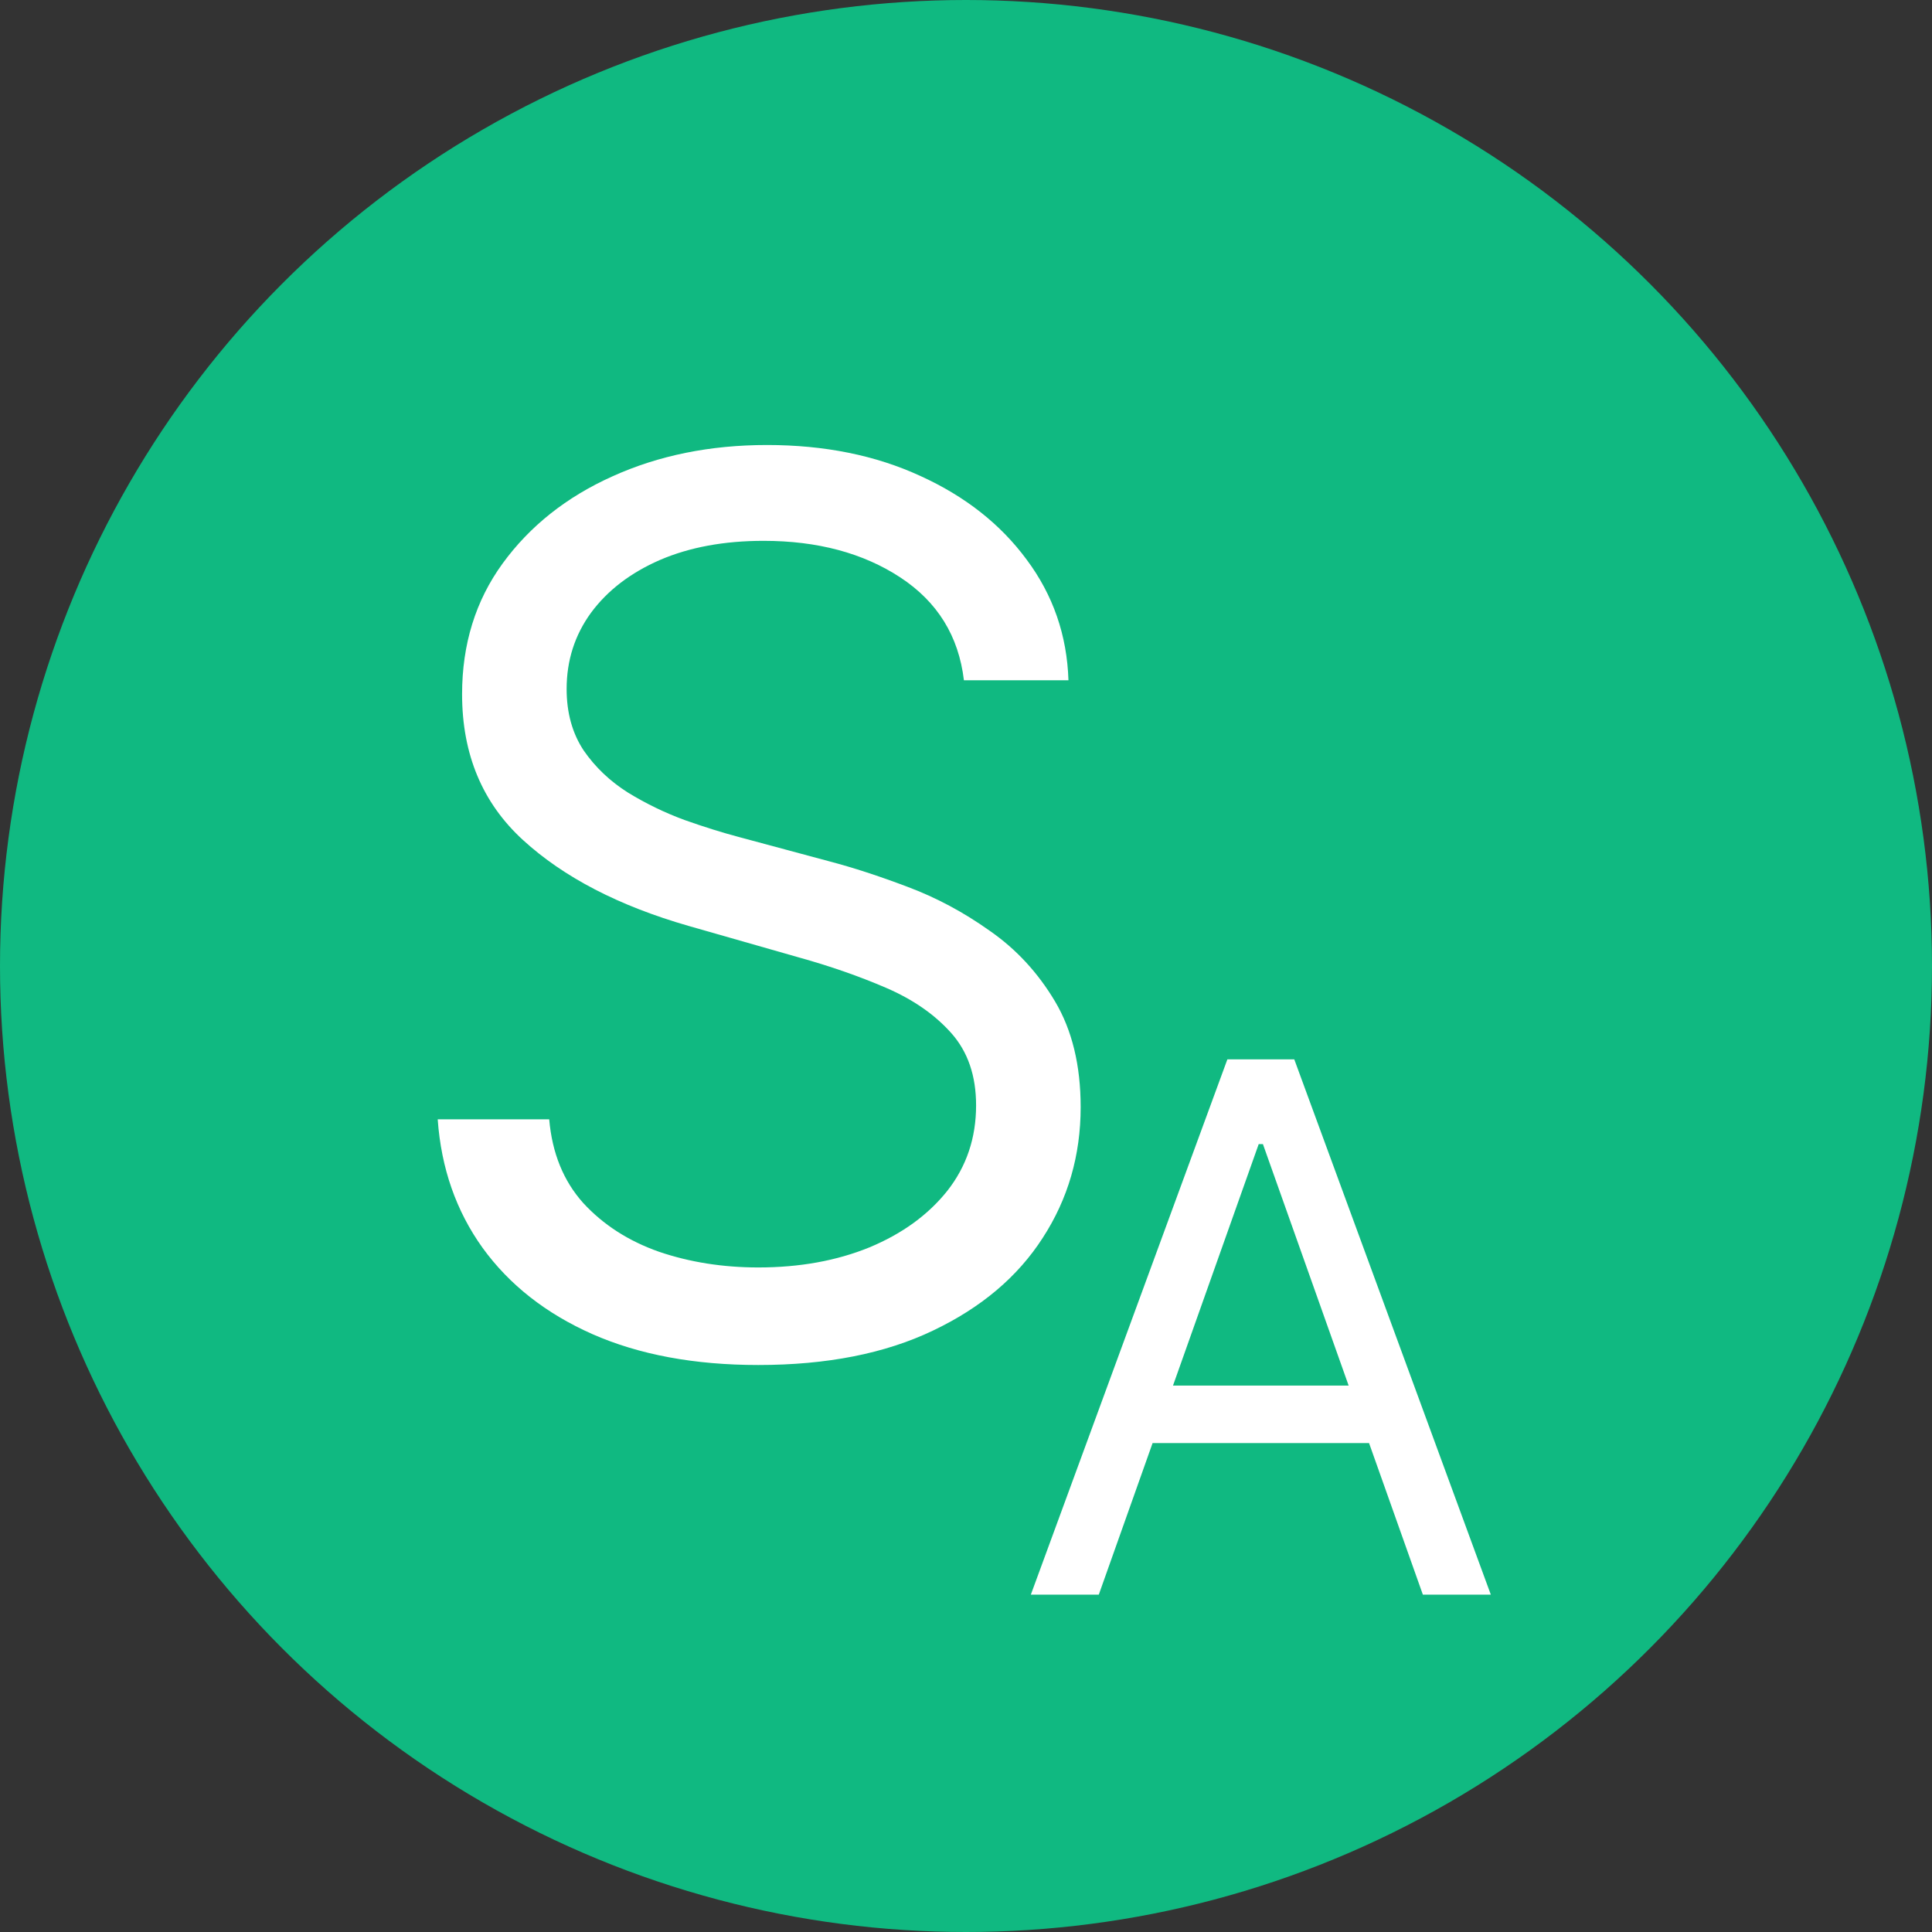
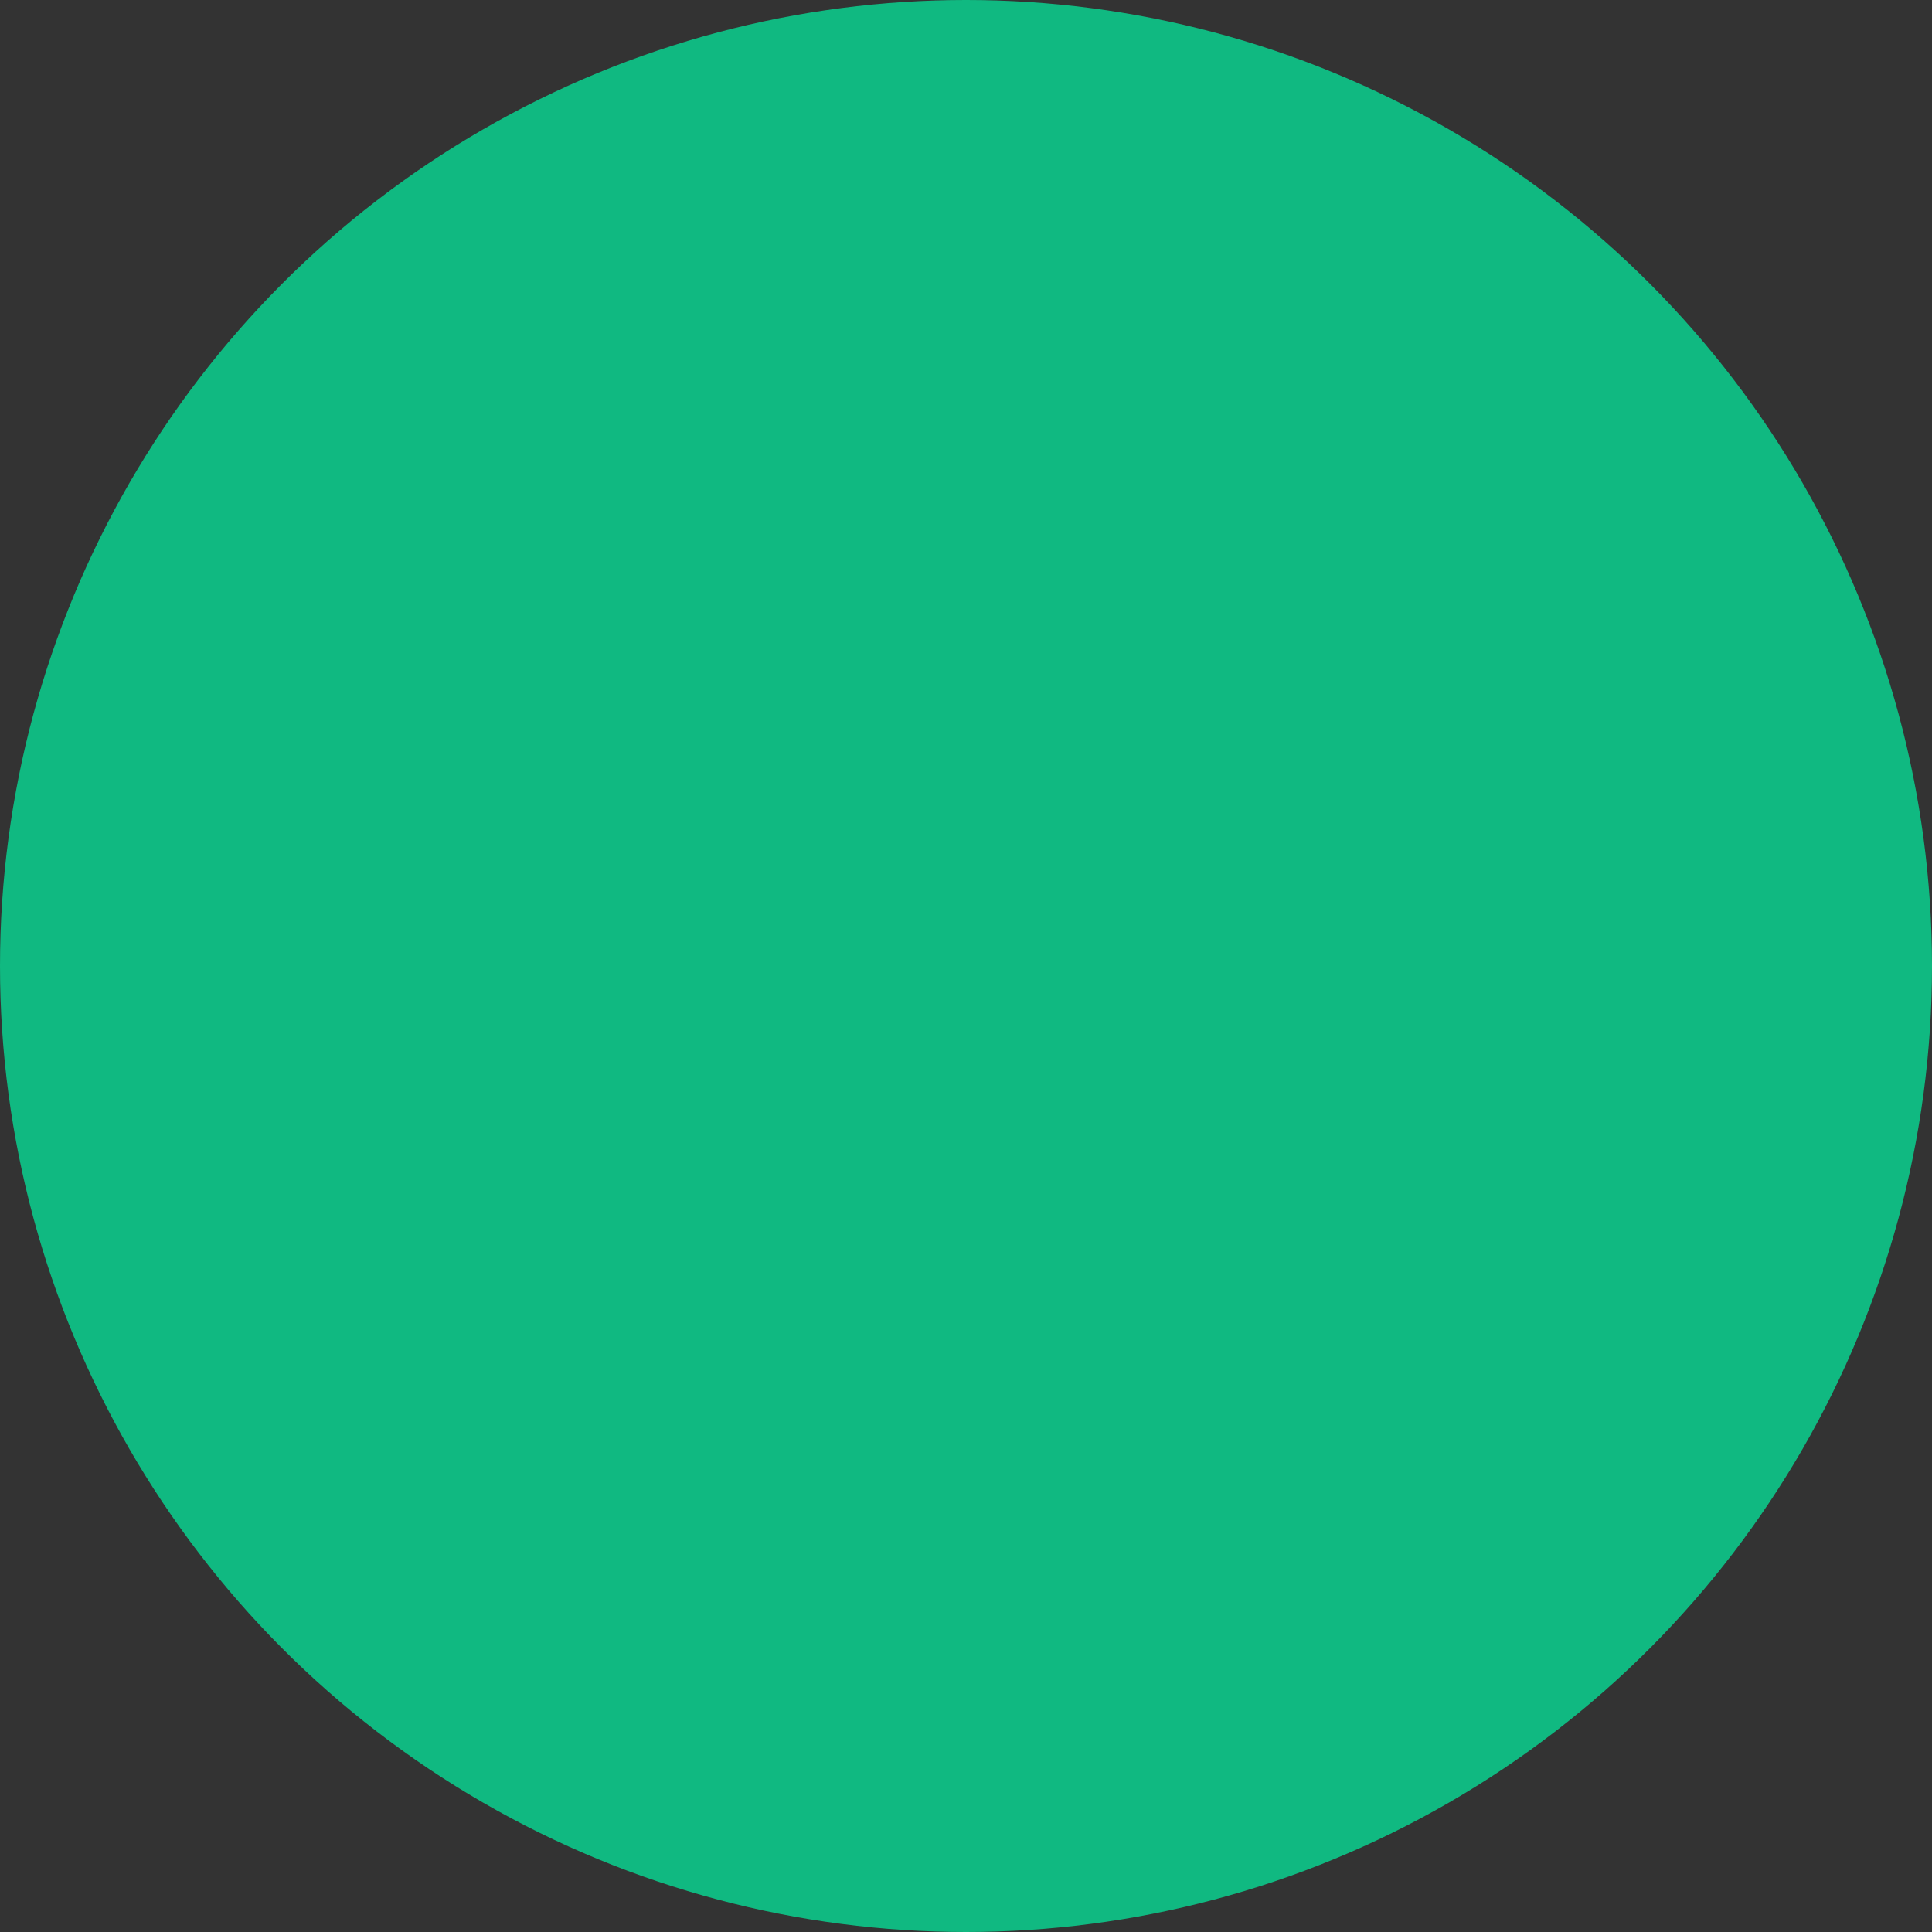
<svg xmlns="http://www.w3.org/2000/svg" width="63" height="63" viewBox="0 0 63 63" fill="none">
  <rect x="0" y="0" width="63" height="63" fill="#333333" stroke="none" />
  <circle cx="31.5" cy="31.5" r="31.5" fill="#10B981" />
-   <path d="M31.432 22.182C31.261 20.742 30.57 19.625 29.358 18.829C28.146 18.034 26.659 17.636 24.898 17.636C23.61 17.636 22.483 17.845 21.517 18.261C20.561 18.678 19.812 19.251 19.273 19.98C18.742 20.709 18.477 21.538 18.477 22.466C18.477 23.242 18.662 23.91 19.031 24.469C19.41 25.018 19.893 25.477 20.48 25.847C21.067 26.206 21.683 26.505 22.327 26.741C22.971 26.969 23.562 27.153 24.102 27.296L27.057 28.091C27.814 28.29 28.657 28.564 29.585 28.915C30.523 29.265 31.418 29.743 32.27 30.349C33.132 30.946 33.842 31.713 34.401 32.651C34.959 33.588 35.239 34.739 35.239 36.102C35.239 37.674 34.827 39.095 34.003 40.364C33.188 41.633 31.995 42.641 30.423 43.389C28.861 44.137 26.962 44.511 24.727 44.511C22.644 44.511 20.84 44.175 19.315 43.503C17.8 42.831 16.607 41.893 15.736 40.69C14.874 39.488 14.386 38.091 14.273 36.5H17.909C18.004 37.599 18.373 38.508 19.017 39.227C19.671 39.938 20.494 40.468 21.489 40.818C22.492 41.159 23.572 41.33 24.727 41.33C26.072 41.33 27.279 41.112 28.349 40.676C29.419 40.231 30.267 39.615 30.892 38.83C31.517 38.034 31.829 37.106 31.829 36.045C31.829 35.08 31.56 34.294 31.02 33.688C30.48 33.081 29.77 32.589 28.889 32.21C28.009 31.831 27.057 31.5 26.034 31.216L22.454 30.193C20.182 29.54 18.383 28.607 17.057 27.395C15.731 26.183 15.068 24.597 15.068 22.636C15.068 21.008 15.508 19.587 16.389 18.375C17.279 17.153 18.473 16.206 19.969 15.534C21.474 14.852 23.155 14.511 25.011 14.511C26.886 14.511 28.553 14.848 30.011 15.52C31.47 16.183 32.625 17.092 33.477 18.247C34.339 19.402 34.794 20.714 34.841 22.182H31.432Z" fill="white" />
-   <path d="M35.83 52H33.614L40.023 34.545H42.205L48.614 52H46.398L41.182 37.307H41.045L35.83 52ZM36.648 45.182H45.58V47.057H36.648V45.182Z" fill="white" />
</svg>